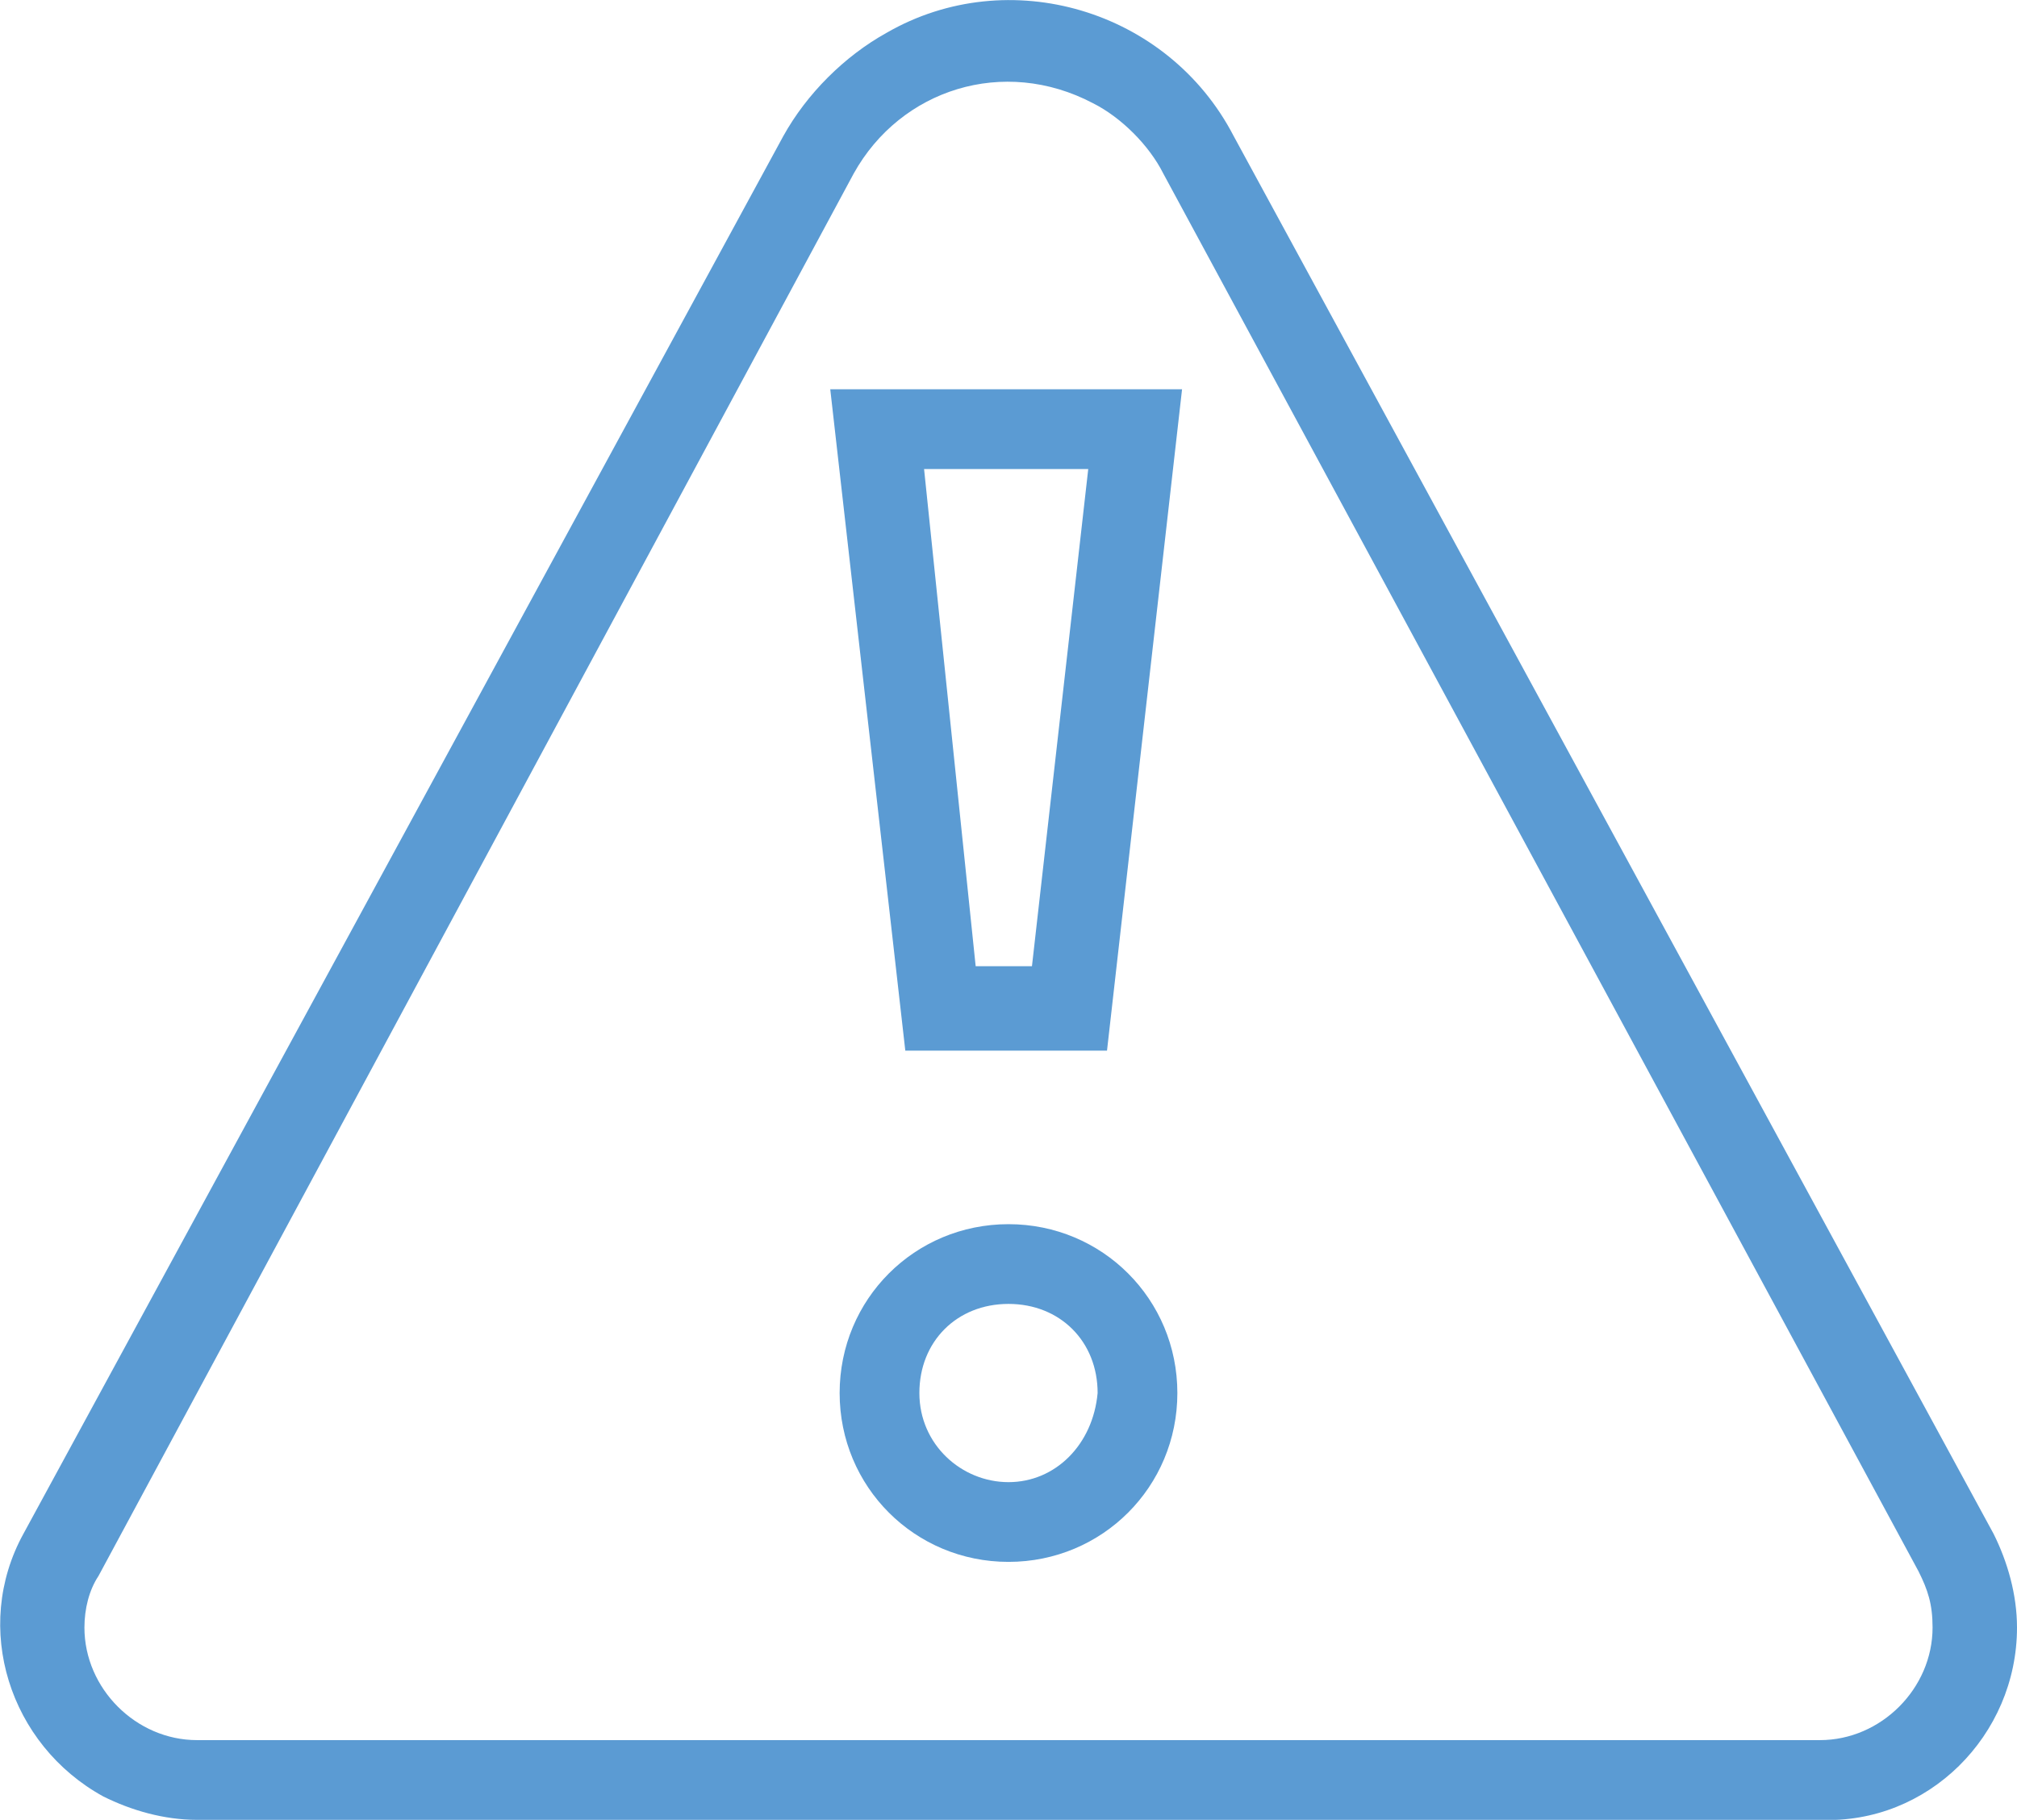
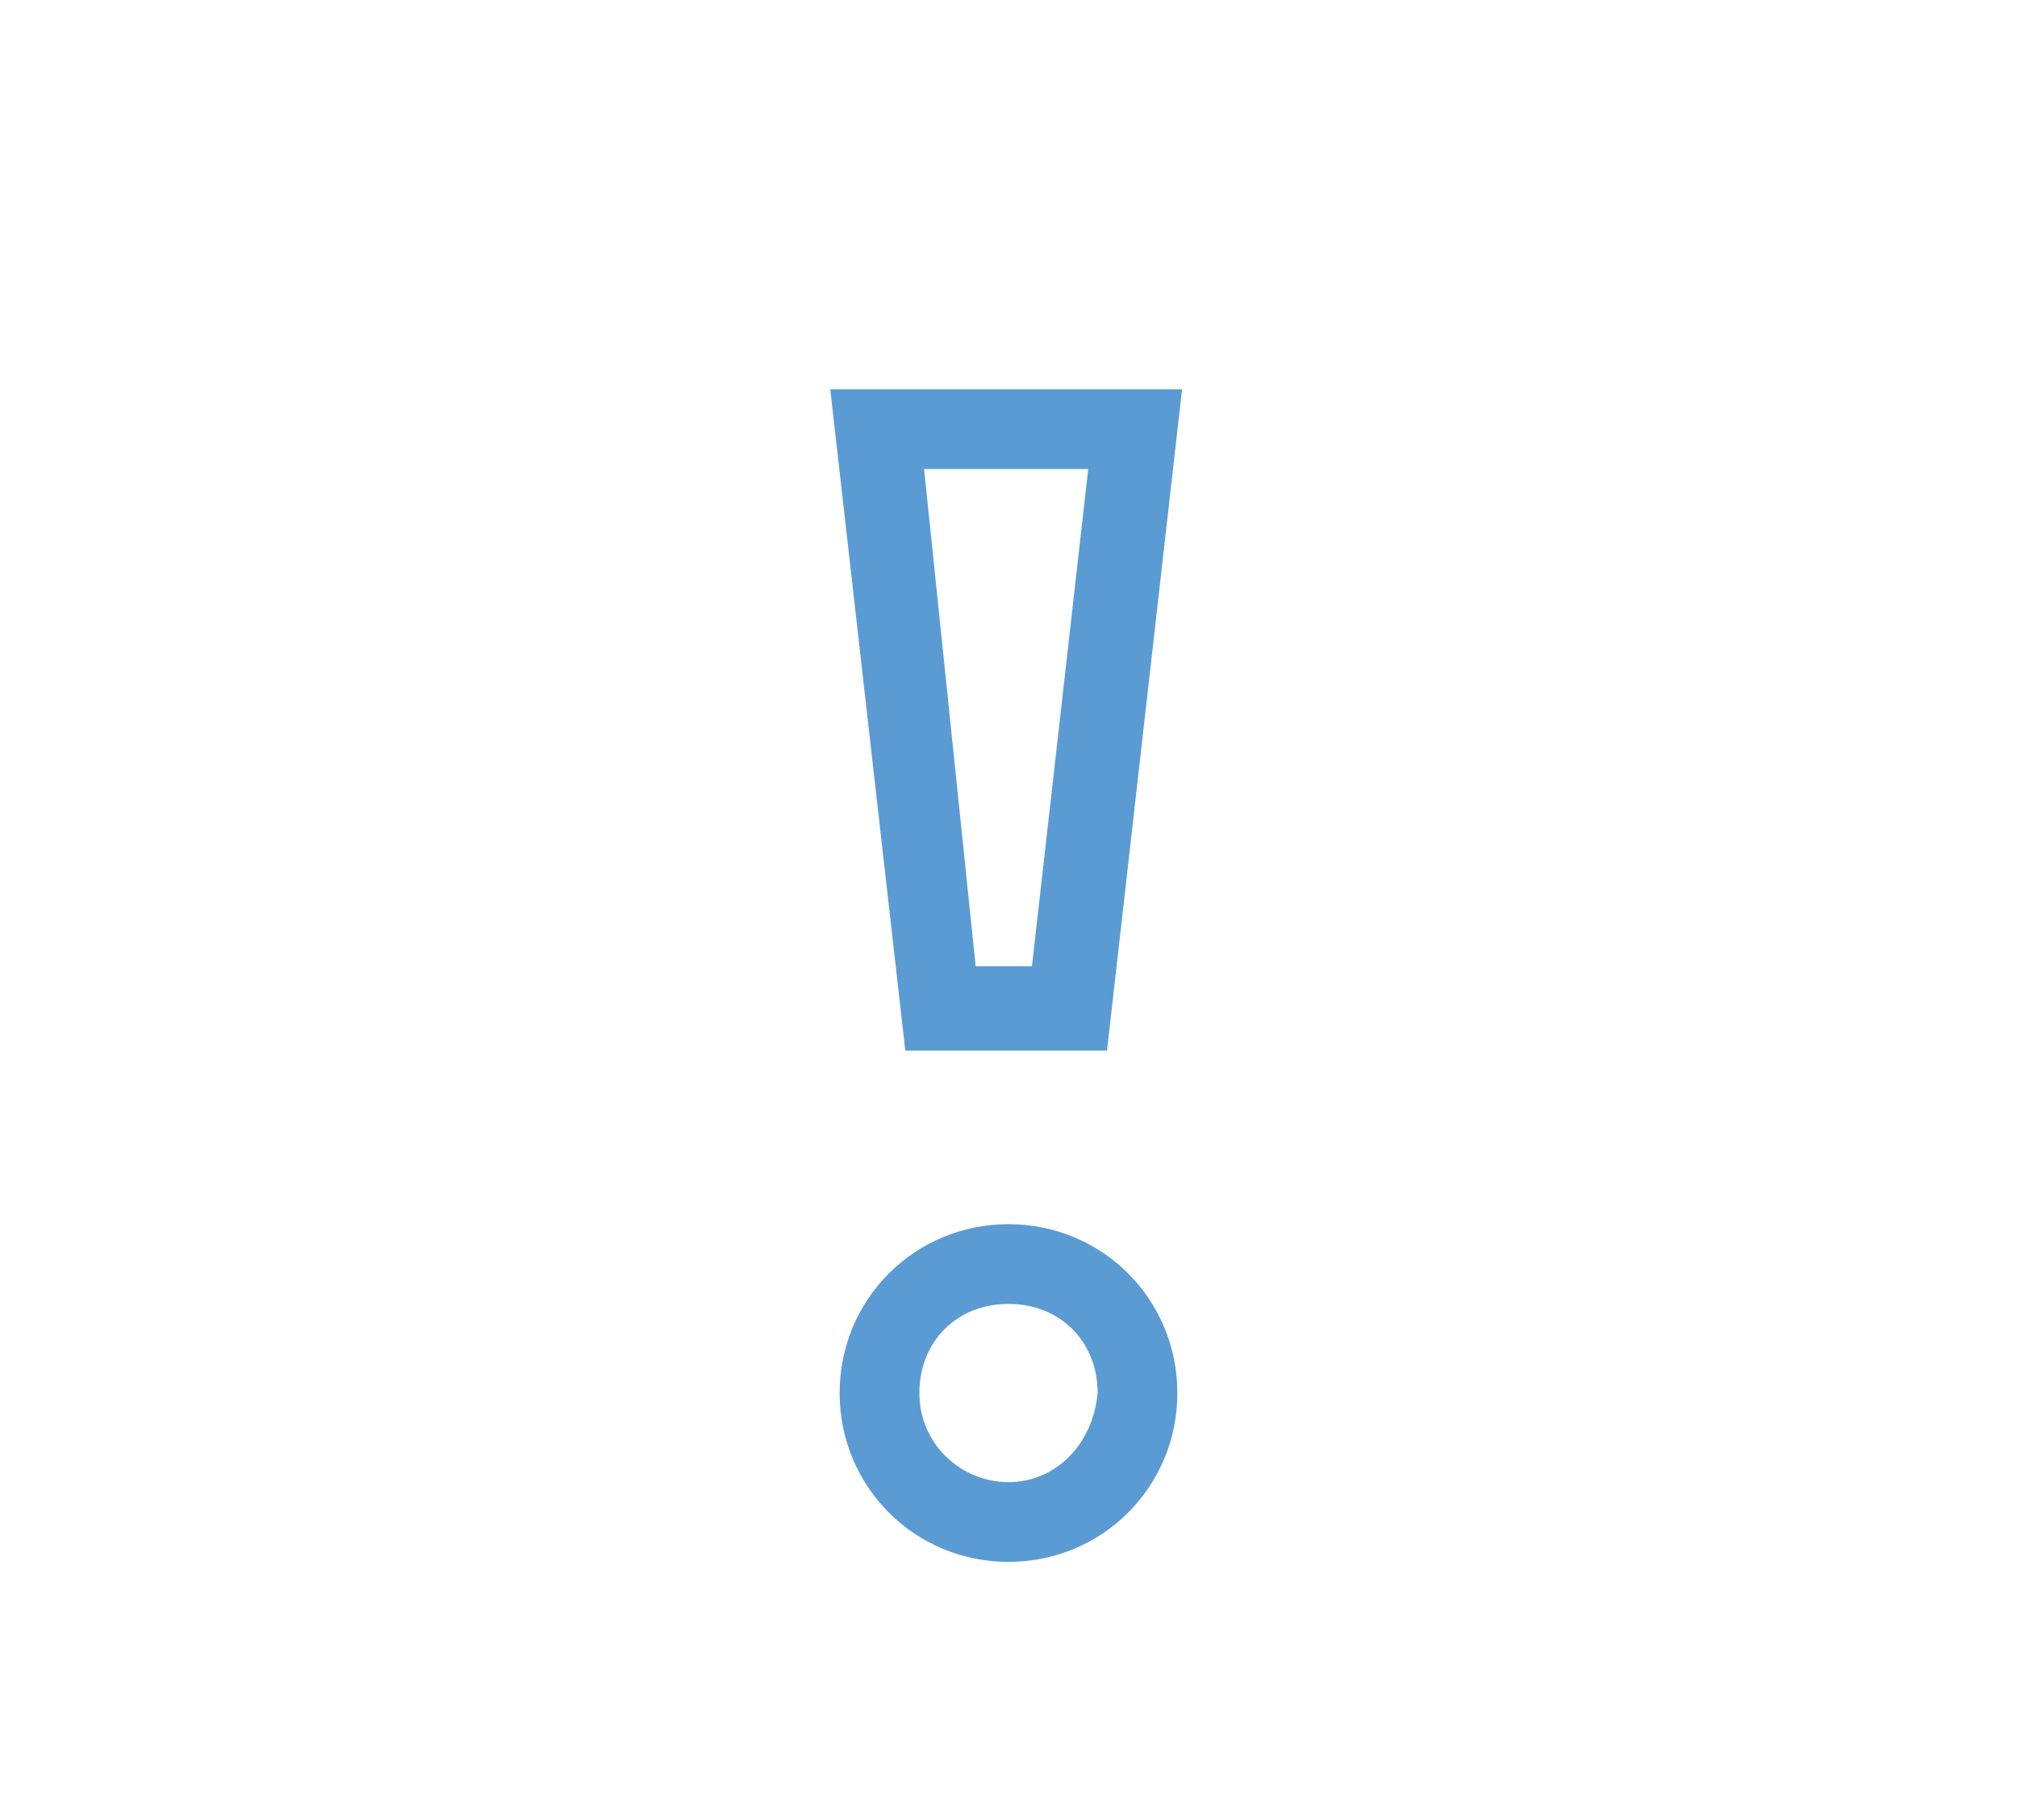
<svg xmlns="http://www.w3.org/2000/svg" viewBox="0 0 43 38.8">
  <g fill="#5b9bd3">
    <path d="m21.5 26.1c-2 0-3.6 1.6-3.6 3.6s1.6 3.6 3.6 3.6 3.6-1.6 3.6-3.6-1.6-3.6-3.6-3.6zm0 5.5c-1 0-1.9-.8-1.9-1.9s.8-1.9 1.9-1.9 1.9.8 1.9 1.9c-.1 1.1-.9 1.9-1.9 1.9z" />
    <path d="m23.6 22.4 1.6-14.1h-7.5l1.6 14.1zm-.4-12.4-1.2 10.6h-1.2l-1.1-10.6z" />
-     <path d="m43 34.7c0-.7-.2-1.4-.5-2l-16.2-29.8c-1.4-2.7-4.8-3.7-7.4-2.2-.9.5-1.7 1.3-2.2 2.2l-16.2 29.8c-1.1 2-.3 4.5 1.7 5.6.6.3 1.3.5 2 .5h34.6c2.3.1 4.2-1.8 4.2-4.1zm-4.2 2.4h-34.6c-1.3 0-2.4-1.1-2.4-2.4 0-.4.1-.8.3-1.1l16.1-29.9c1-1.8 3.2-2.5 5.1-1.5.6.3 1.2.9 1.5 1.5l16.1 29.8c.2.4.3.7.3 1.2 0 1.3-1.1 2.4-2.4 2.4z" />
  </g>
</svg>